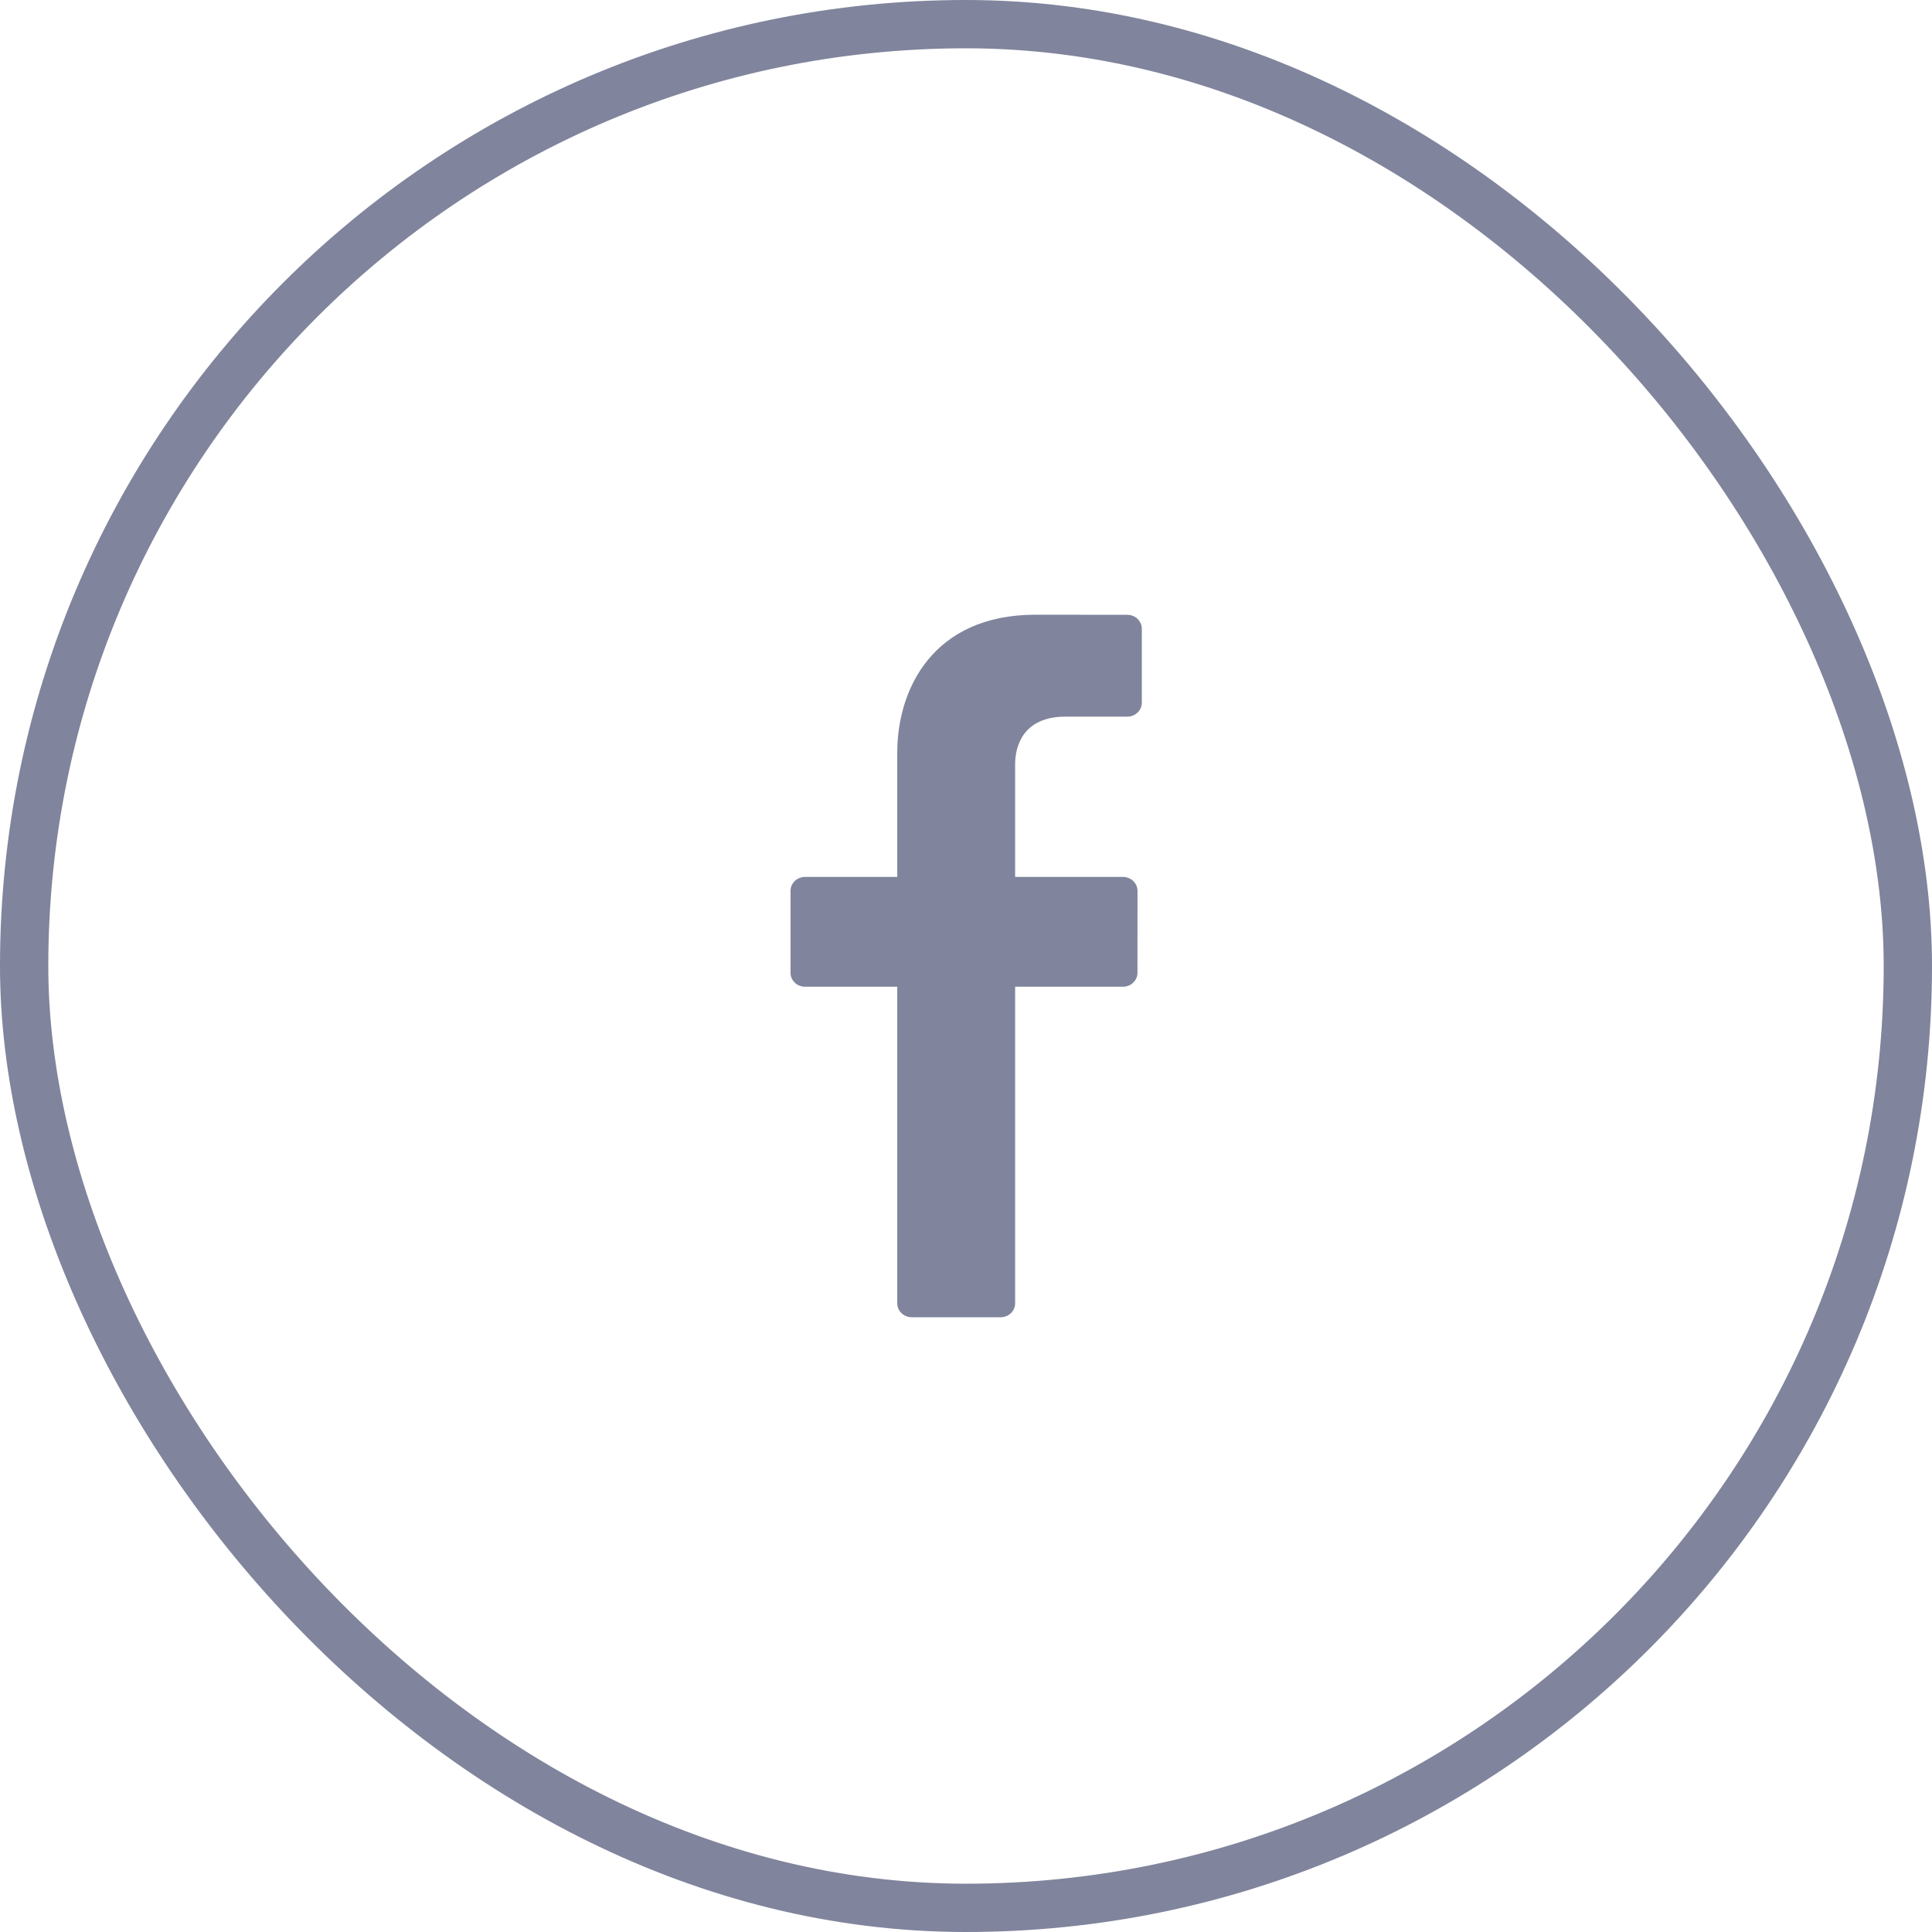
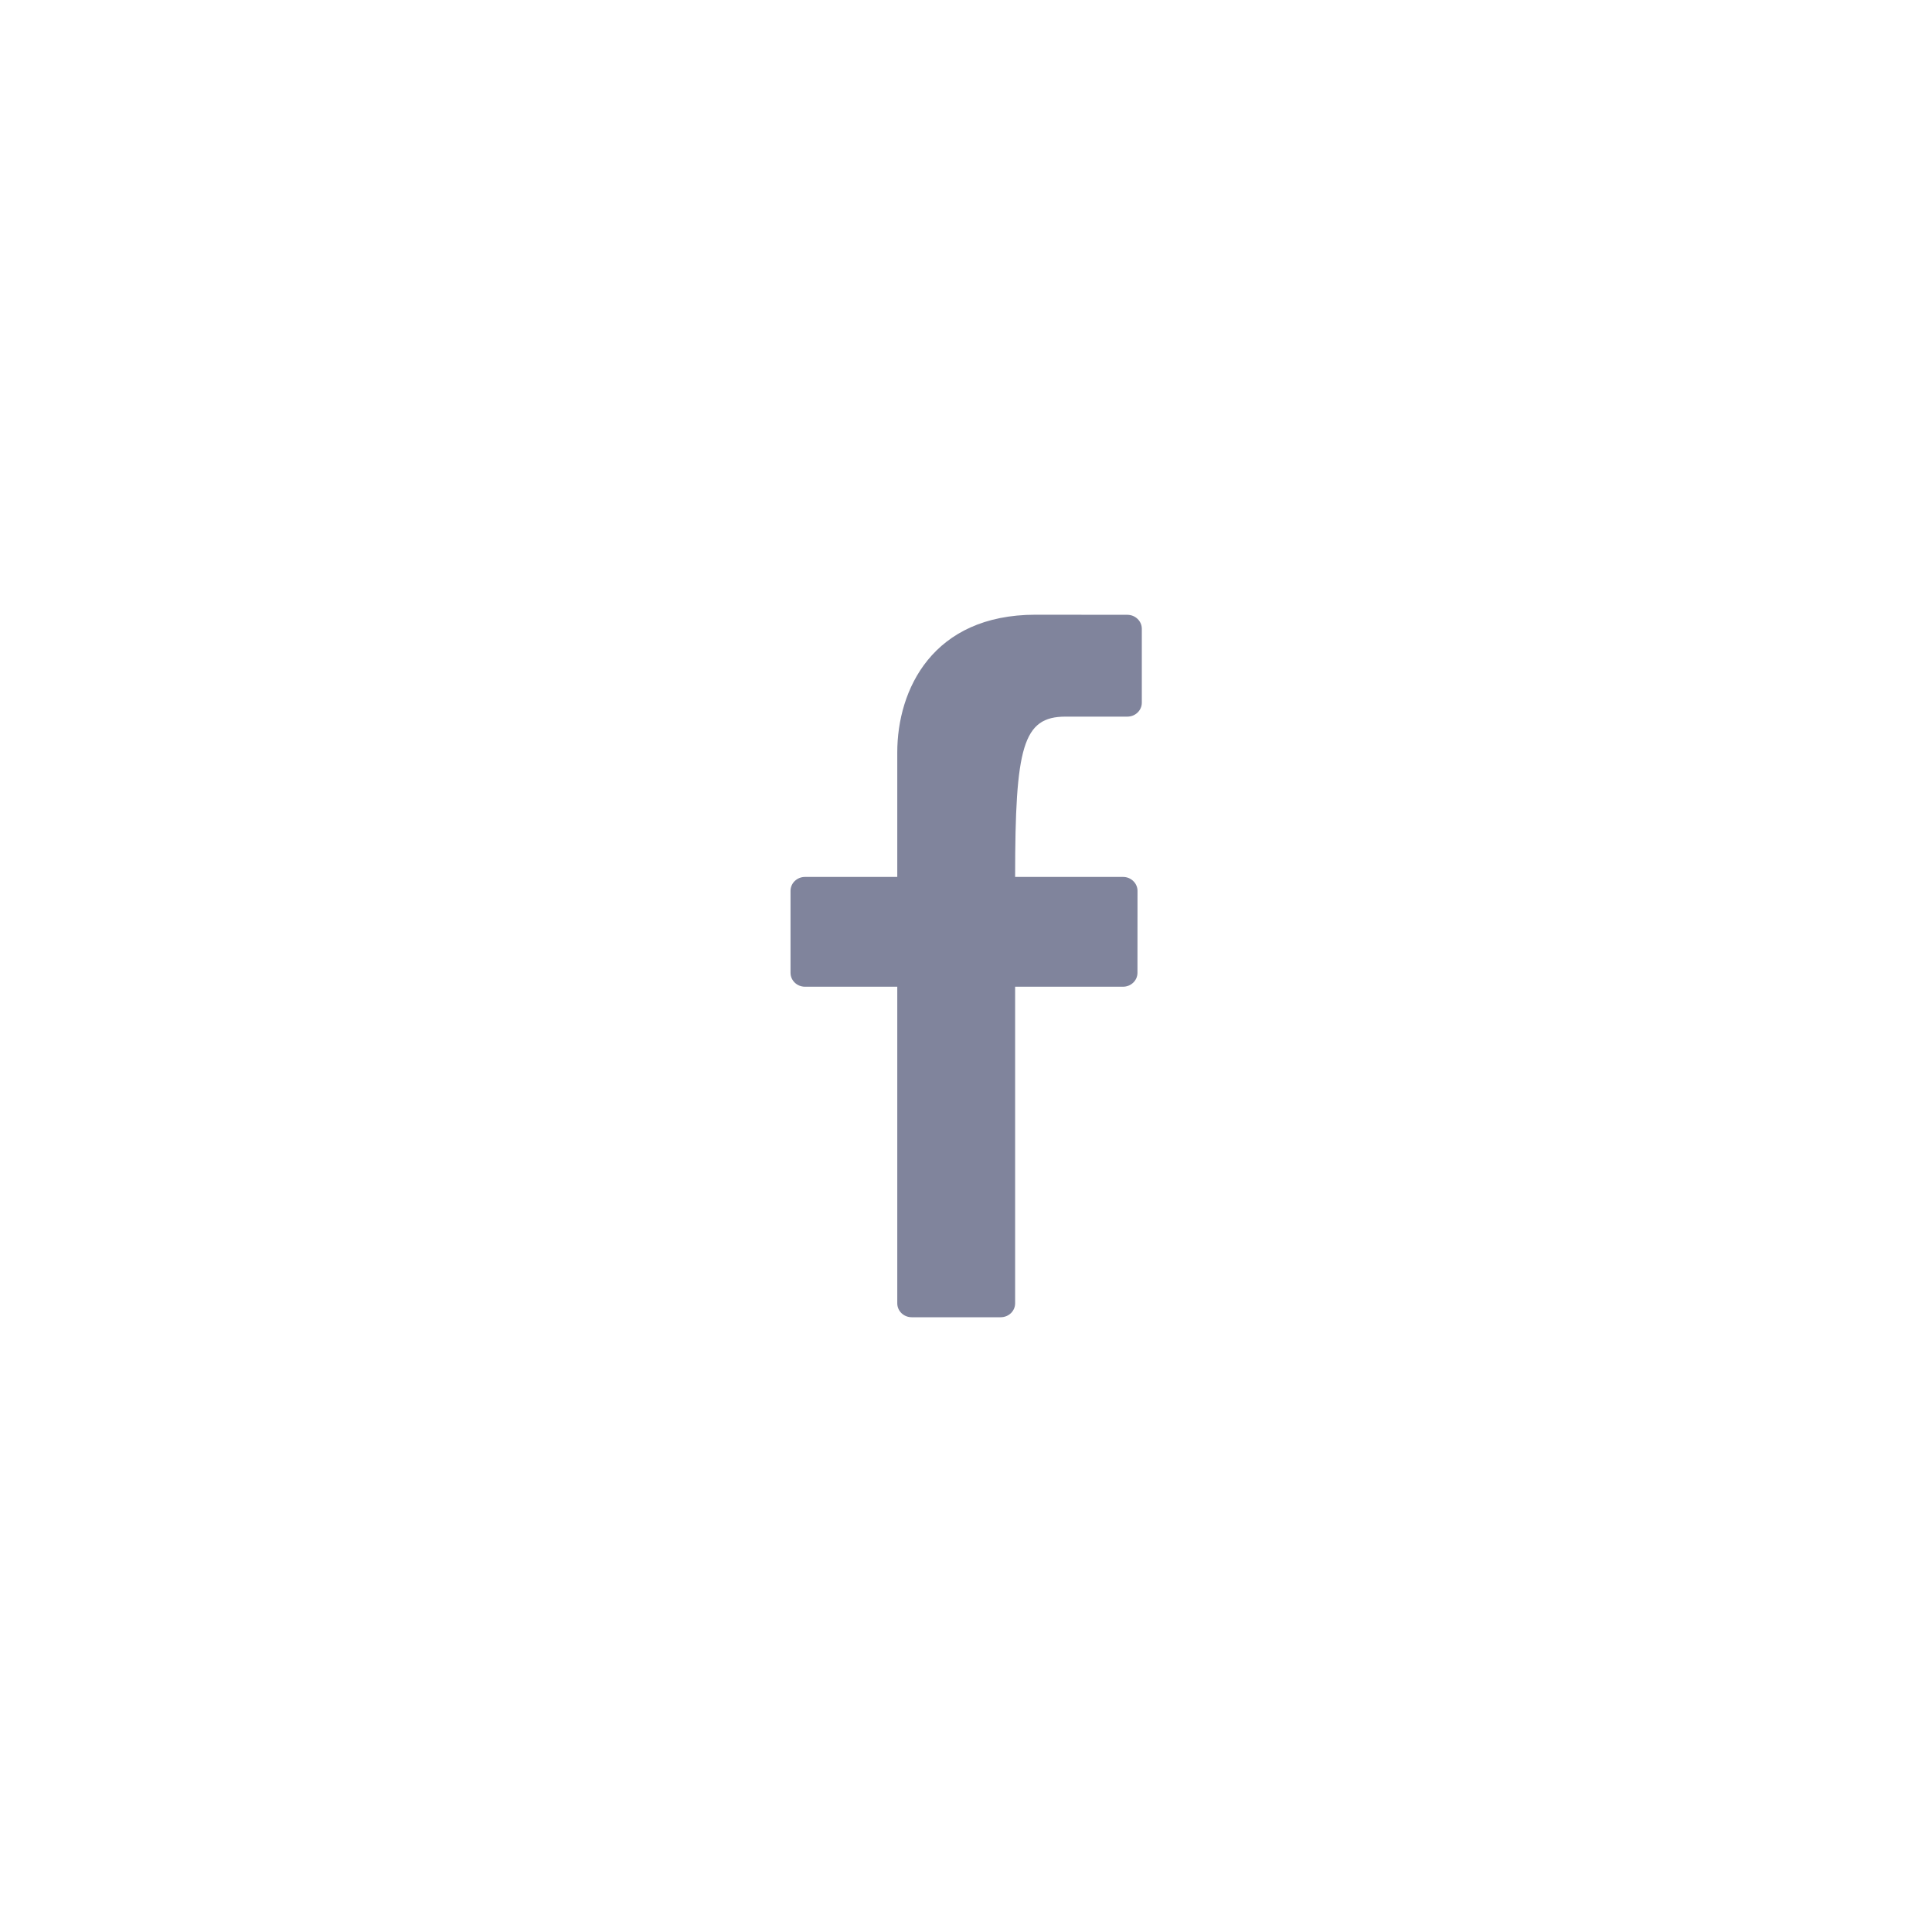
<svg xmlns="http://www.w3.org/2000/svg" width="40" height="40" viewBox="0 0 40 40" fill="none">
-   <rect x="0.5" y="0.5" width="39" height="39" rx="19.5" stroke="#80849C" />
-   <path d="M23.342 12.729L21.441 12.727C19.306 12.727 18.577 14.28 18.577 15.578V18.156H16.666C16.501 18.156 16.367 18.285 16.367 18.444V20.141C16.367 20.3 16.501 20.429 16.666 20.429H18.577V26.984C18.577 27.143 18.71 27.272 18.875 27.272H20.718C20.884 27.272 21.017 27.143 21.017 26.984V20.429H23.251C23.416 20.429 23.55 20.3 23.55 20.141L23.551 18.444C23.551 18.368 23.519 18.295 23.463 18.241C23.407 18.186 23.331 18.156 23.252 18.156H21.017V15.822C21.017 15.454 21.179 14.837 22.061 14.837L23.341 14.837C23.506 14.837 23.64 14.708 23.64 14.549V13.018C23.64 12.859 23.506 12.73 23.342 12.729Z" fill="#80849C" />
+   <path d="M23.342 12.729L21.441 12.727C19.306 12.727 18.577 14.28 18.577 15.578V18.156H16.666C16.501 18.156 16.367 18.285 16.367 18.444V20.141C16.367 20.3 16.501 20.429 16.666 20.429H18.577V26.984C18.577 27.143 18.71 27.272 18.875 27.272H20.718C20.884 27.272 21.017 27.143 21.017 26.984V20.429H23.251C23.416 20.429 23.55 20.3 23.55 20.141L23.551 18.444C23.551 18.368 23.519 18.295 23.463 18.241C23.407 18.186 23.331 18.156 23.252 18.156H21.017C21.017 15.454 21.179 14.837 22.061 14.837L23.341 14.837C23.506 14.837 23.64 14.708 23.64 14.549V13.018C23.64 12.859 23.506 12.73 23.342 12.729Z" fill="#80849C" />
</svg>